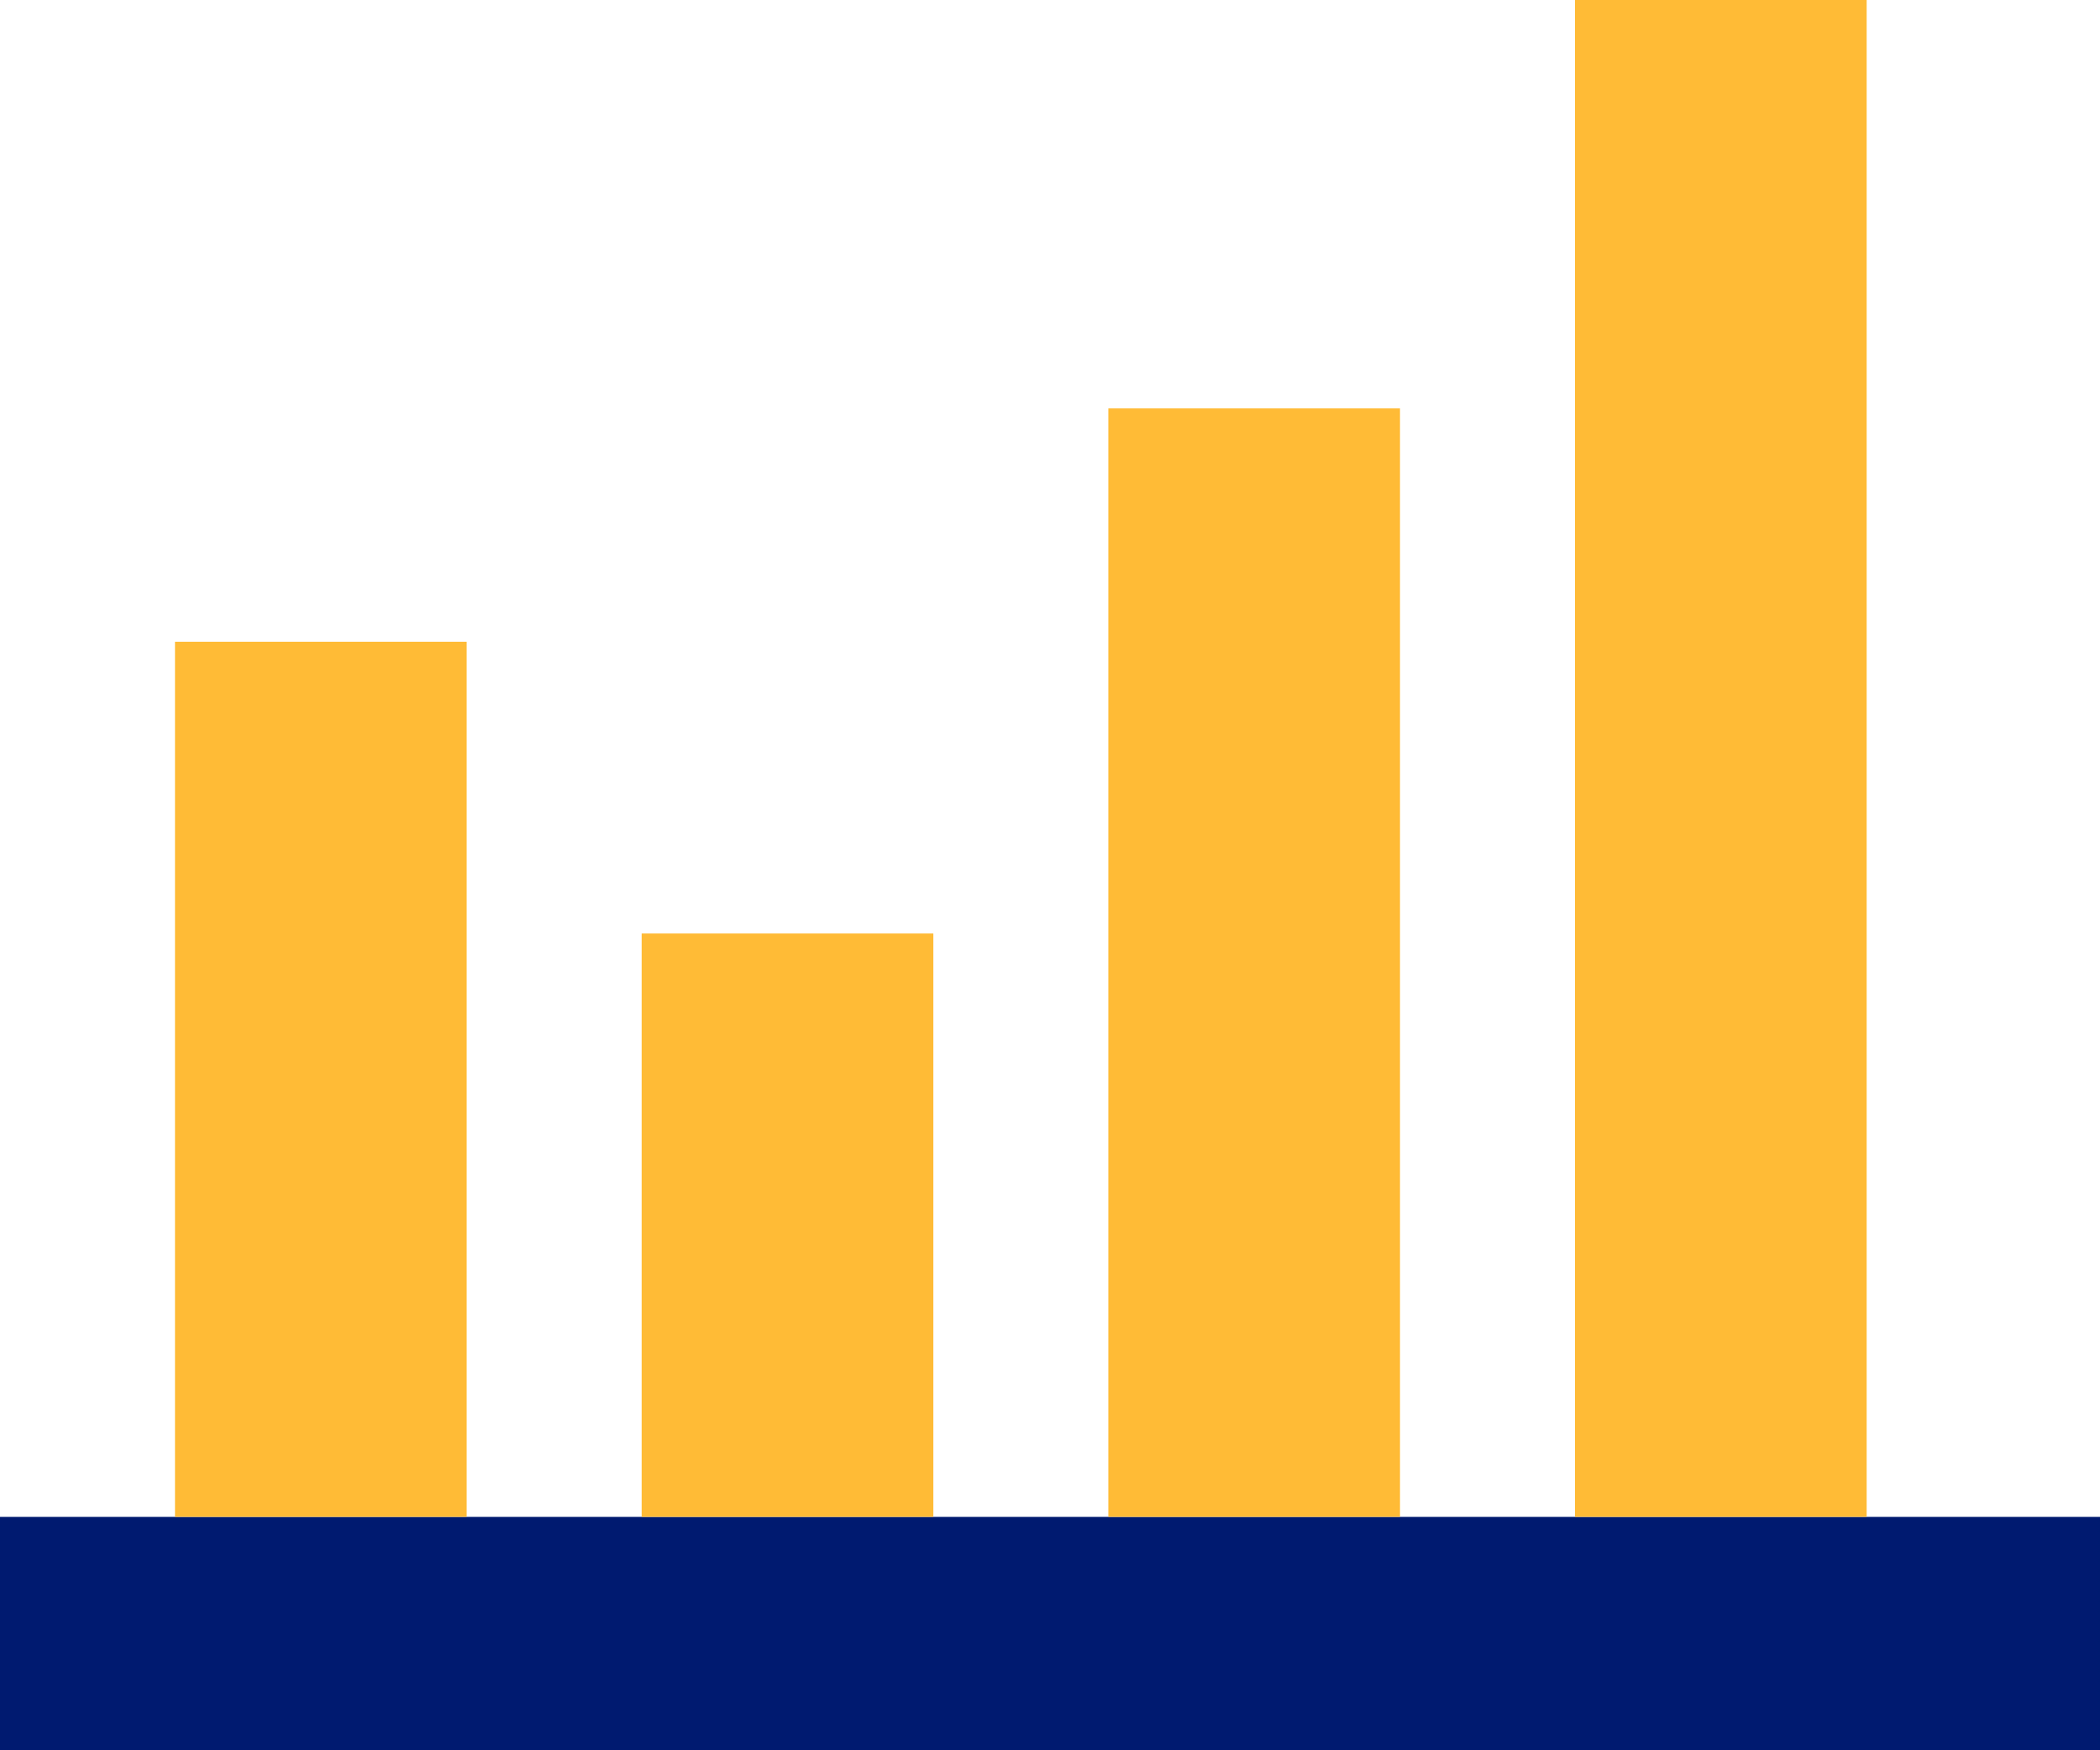
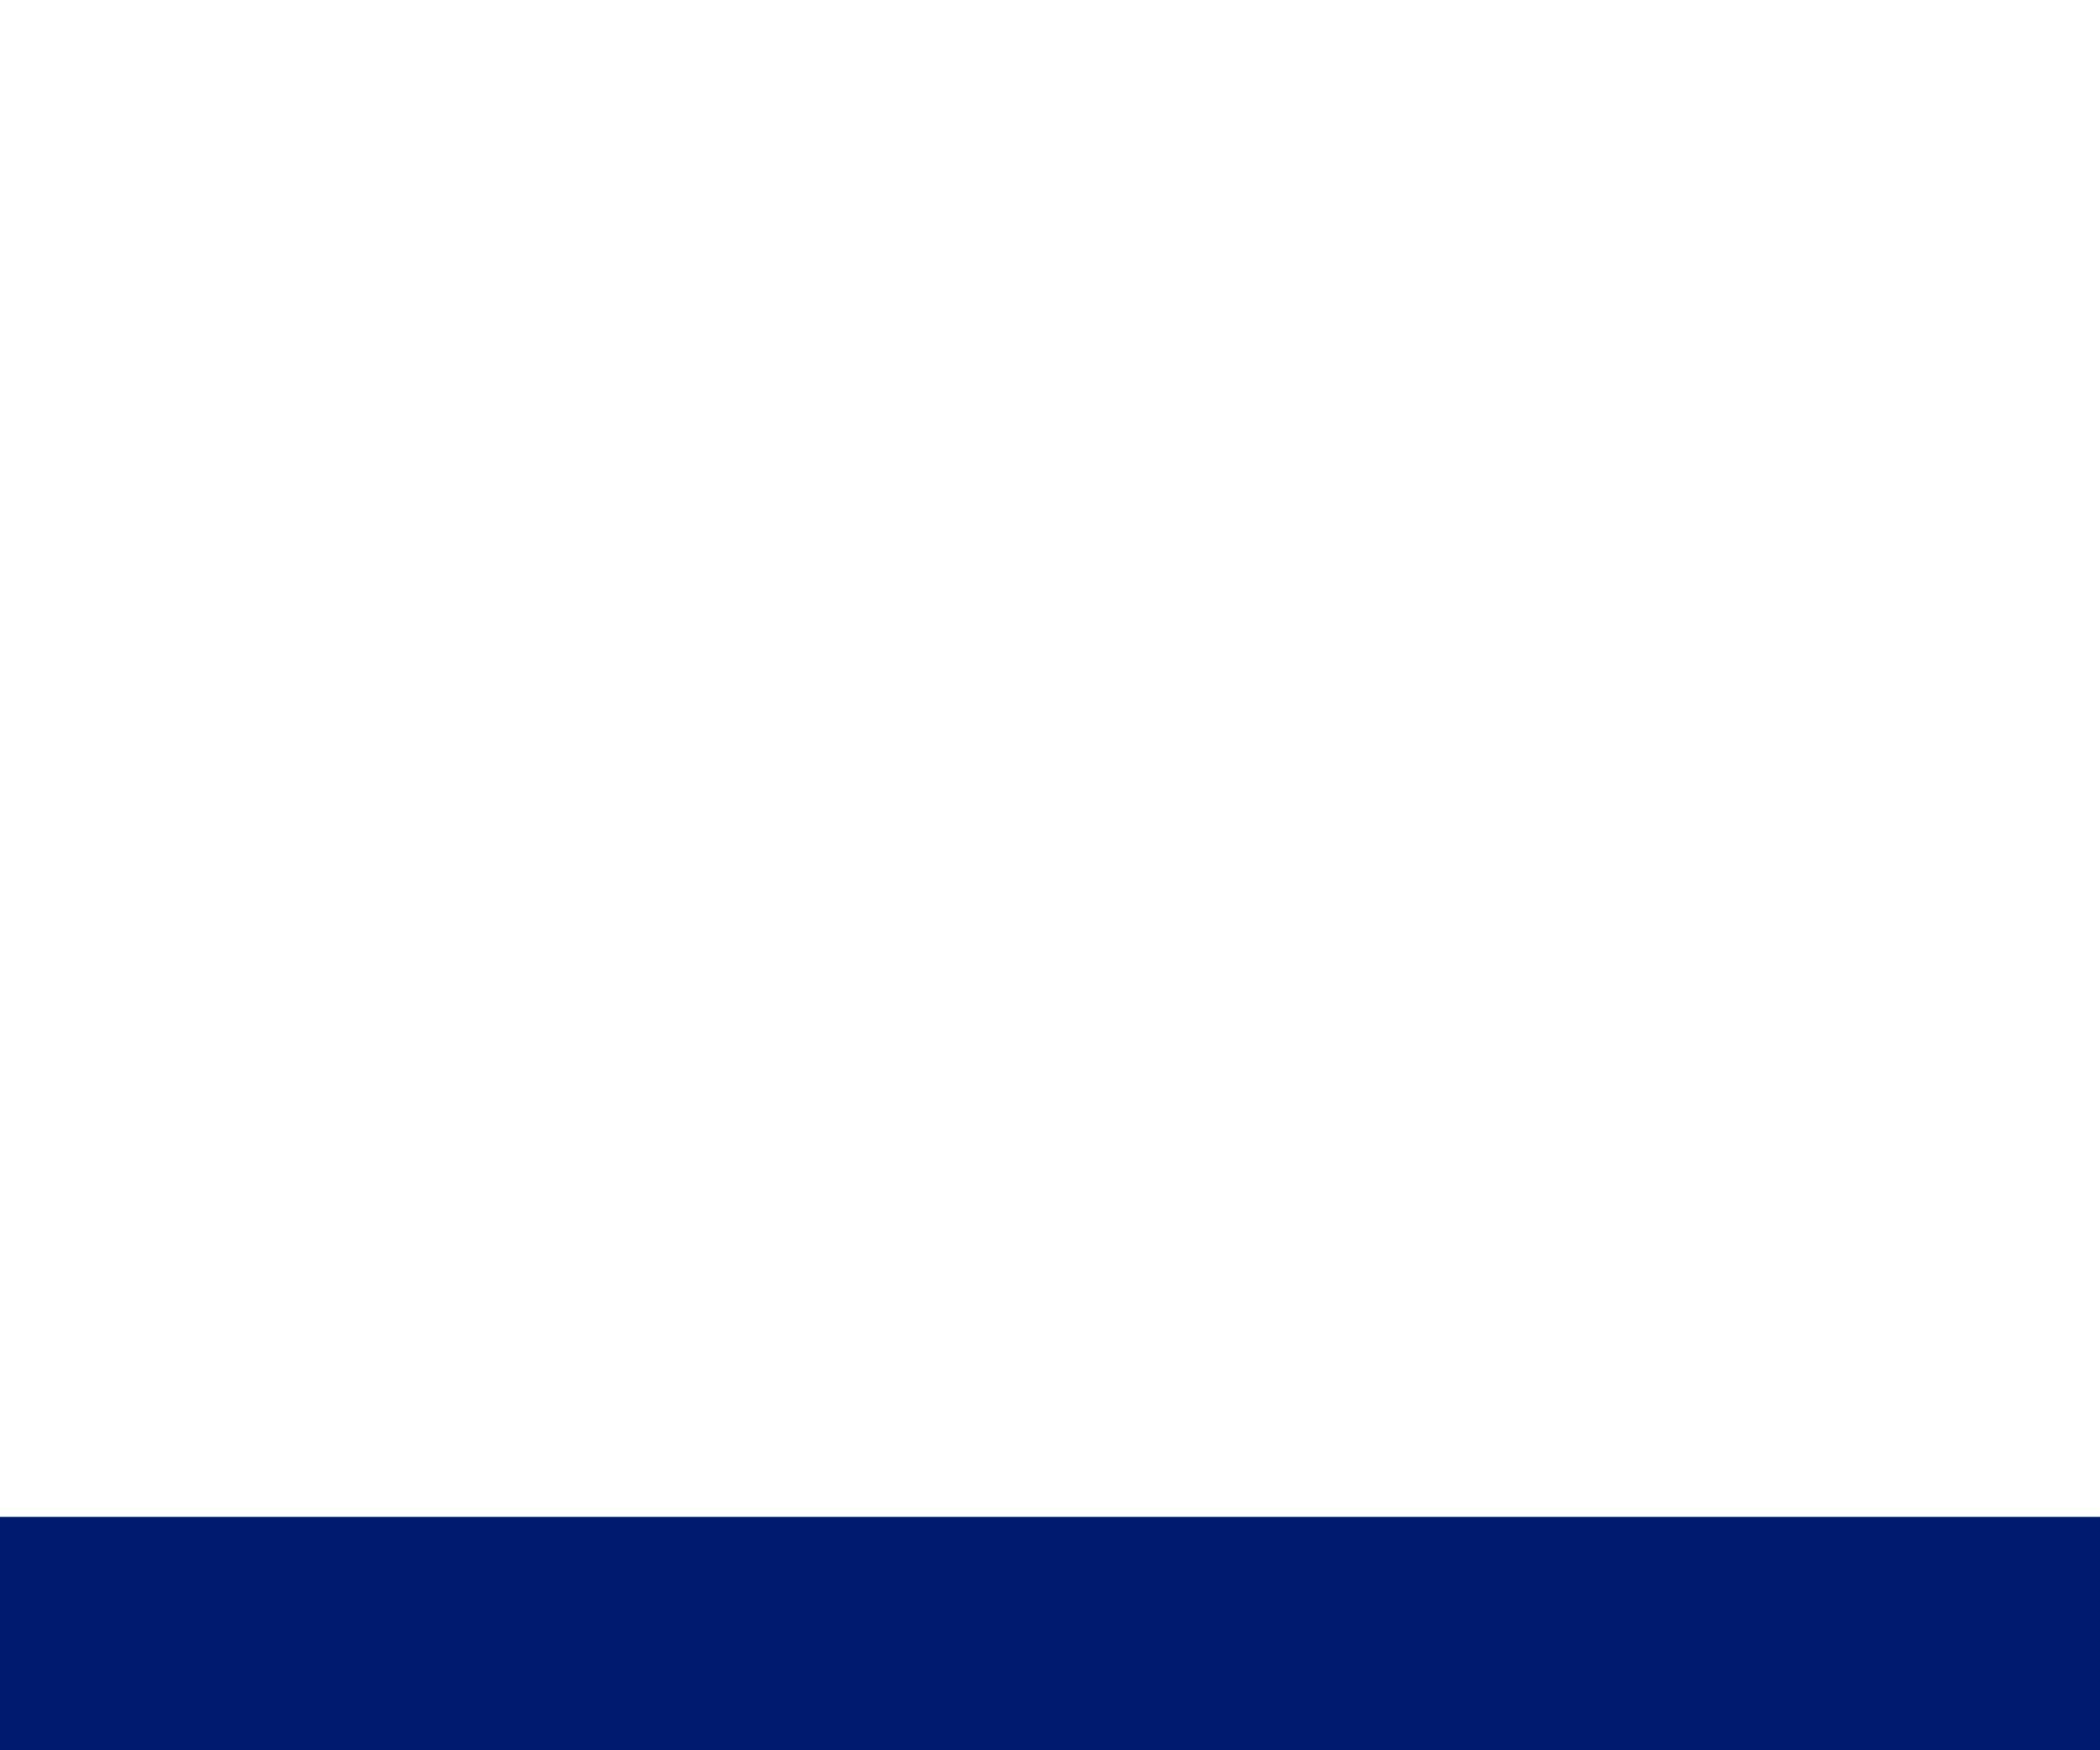
<svg xmlns="http://www.w3.org/2000/svg" width="60px" height="50px" viewBox="0 0 60 50" version="1.1">
  <title>icon_sales-comp</title>
  <g id="Page-1" stroke="none" stroke-width="1" fill="none" fill-rule="evenodd">
    <g id="HOME" transform="translate(-887, -1541)" fill-rule="nonzero">
      <g id="SERVICES_BLOCK" transform="translate(250, 1144)">
        <g id="Services_Box2" transform="translate(592, 330)">
          <g id="icon_sales-comp" transform="translate(45, 67)">
            <rect id="Rectangle-path" fill="#001A70" x="0" y="43.333" width="60" height="6.667" />
-             <path d="M5,18.333 L13.333,18.333 L13.333,43.333 L5,43.333 L5,18.333 Z M18.333,26.667 L26.667,26.667 L26.667,43.333 L18.333,43.333 L18.333,26.667 Z M31.667,11.667 L40,11.667 L40,43.333 L31.667,43.333 L31.667,11.667 Z M45,0 L53.333,0 L53.333,43.333 L45,43.333 L45,0 Z" id="Shape" fill="#FFBB36" />
          </g>
        </g>
      </g>
    </g>
  </g>
</svg>